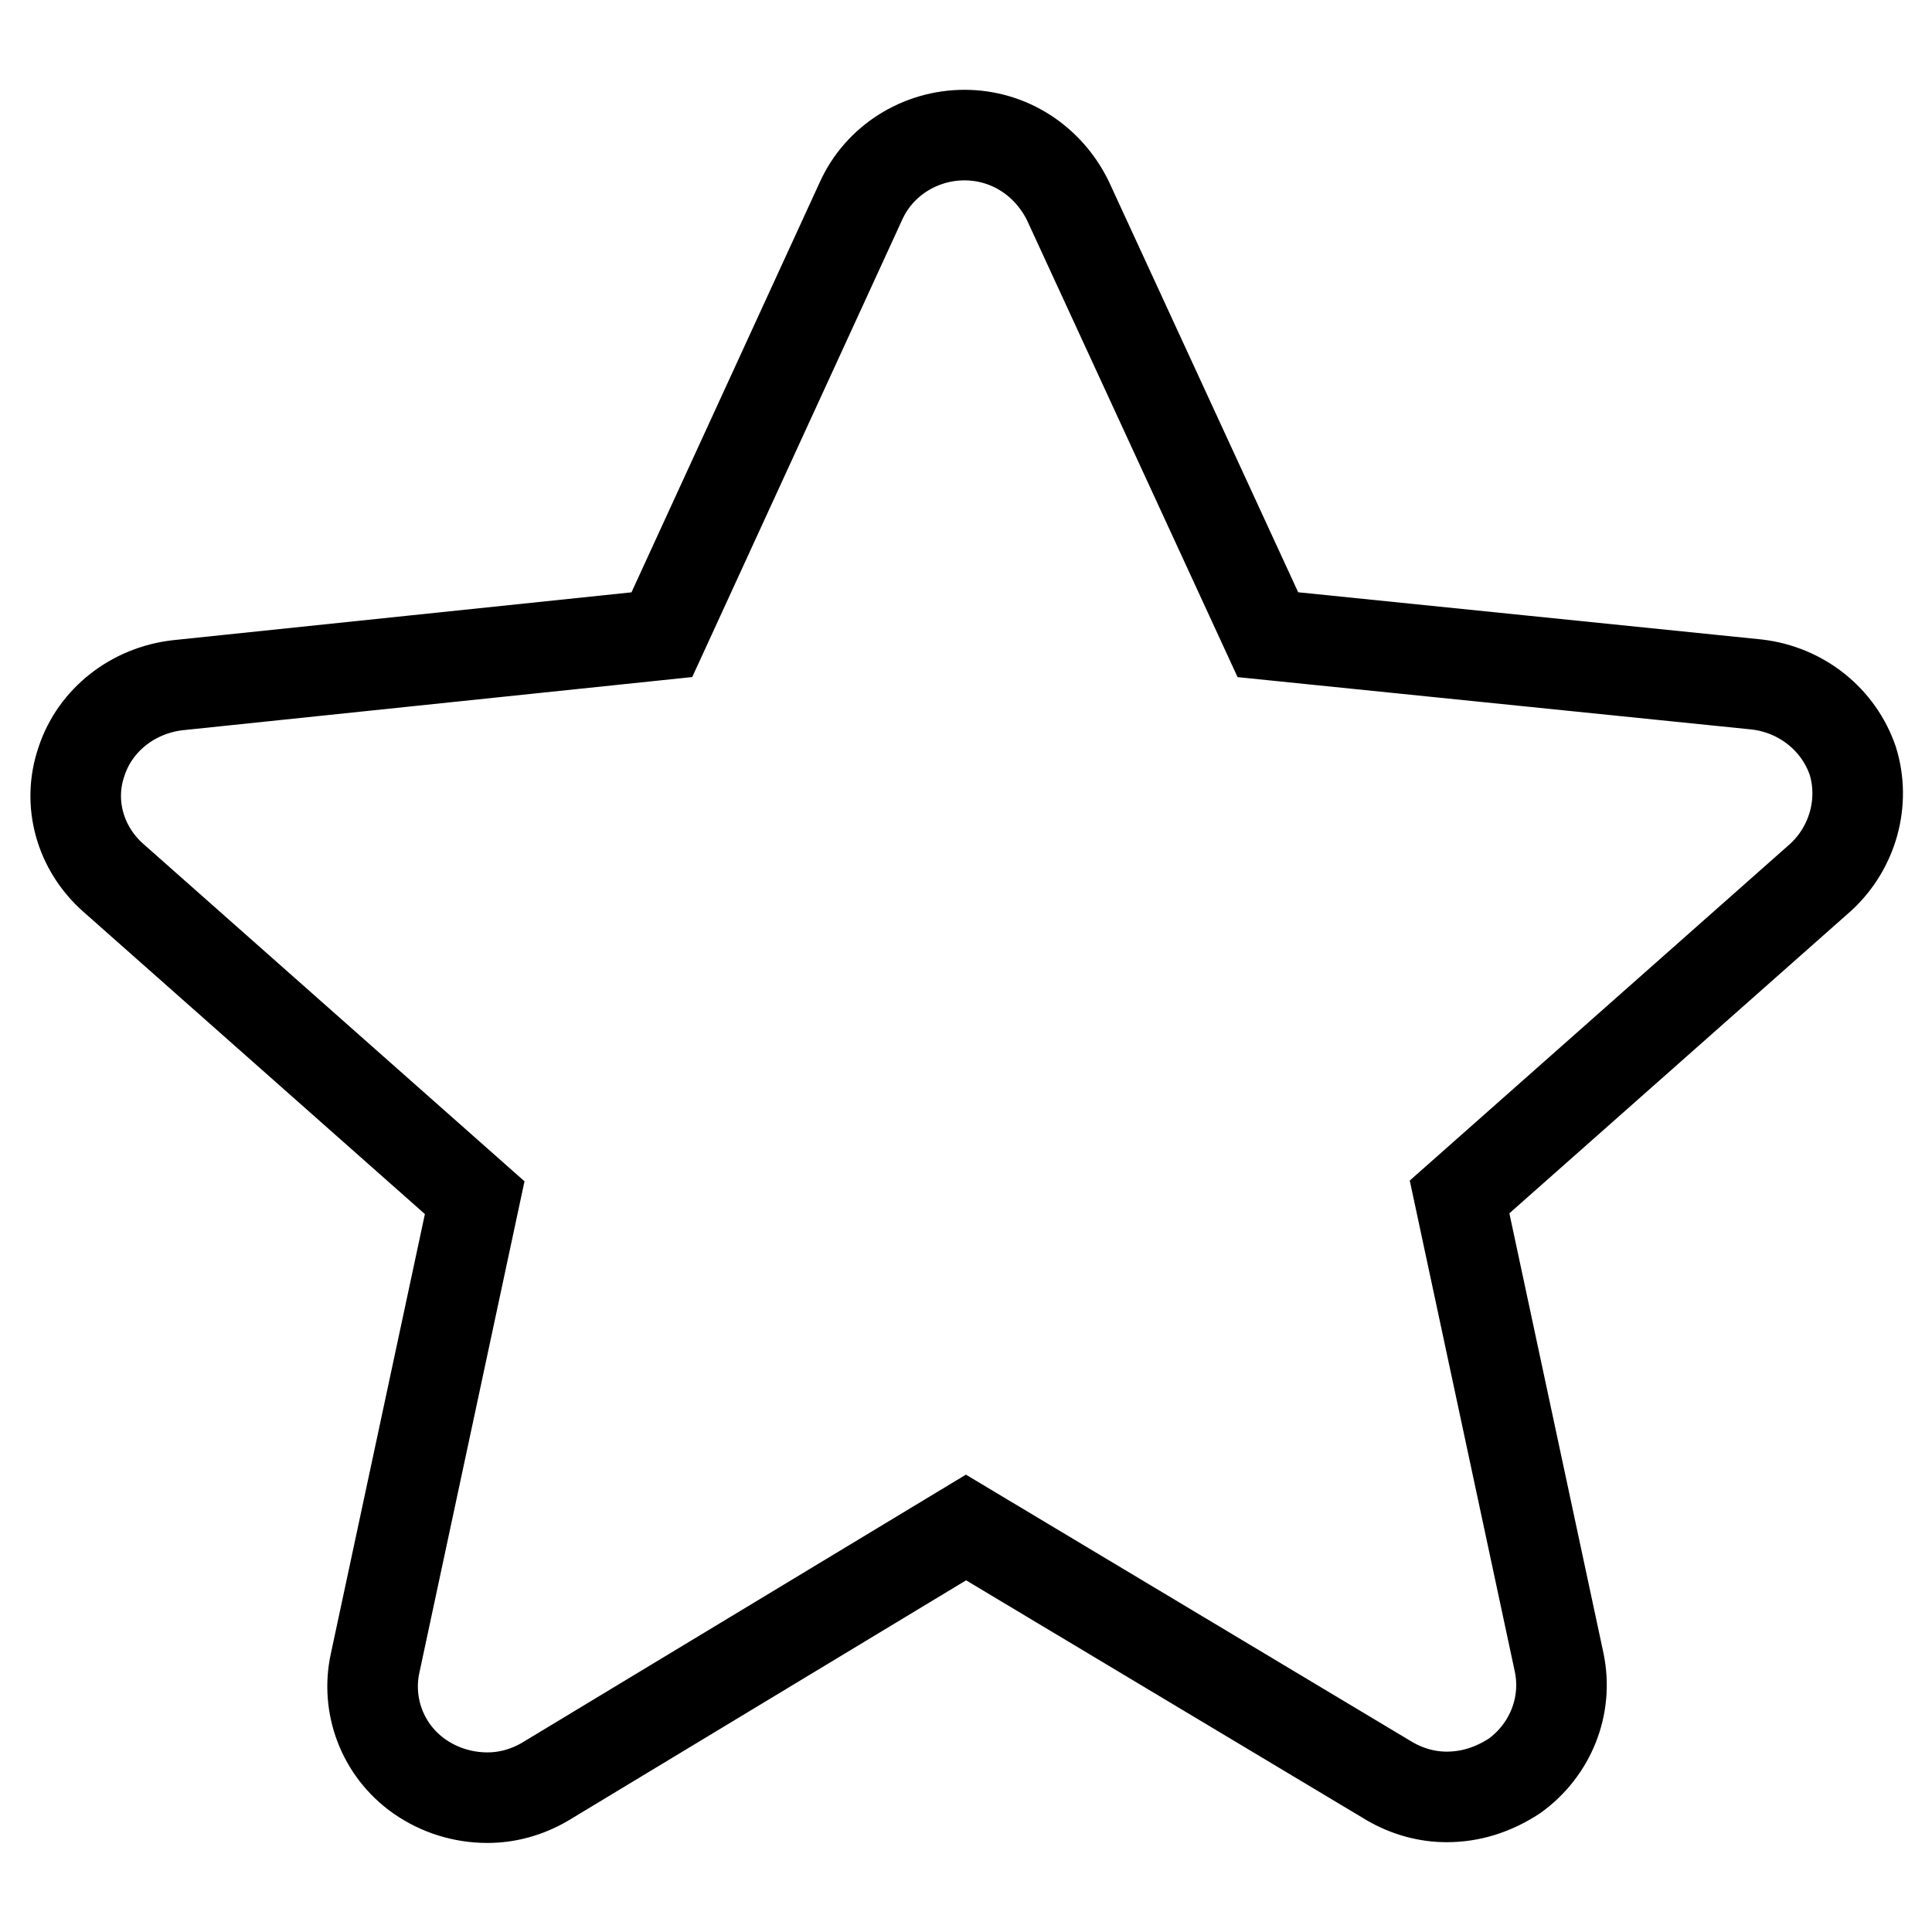
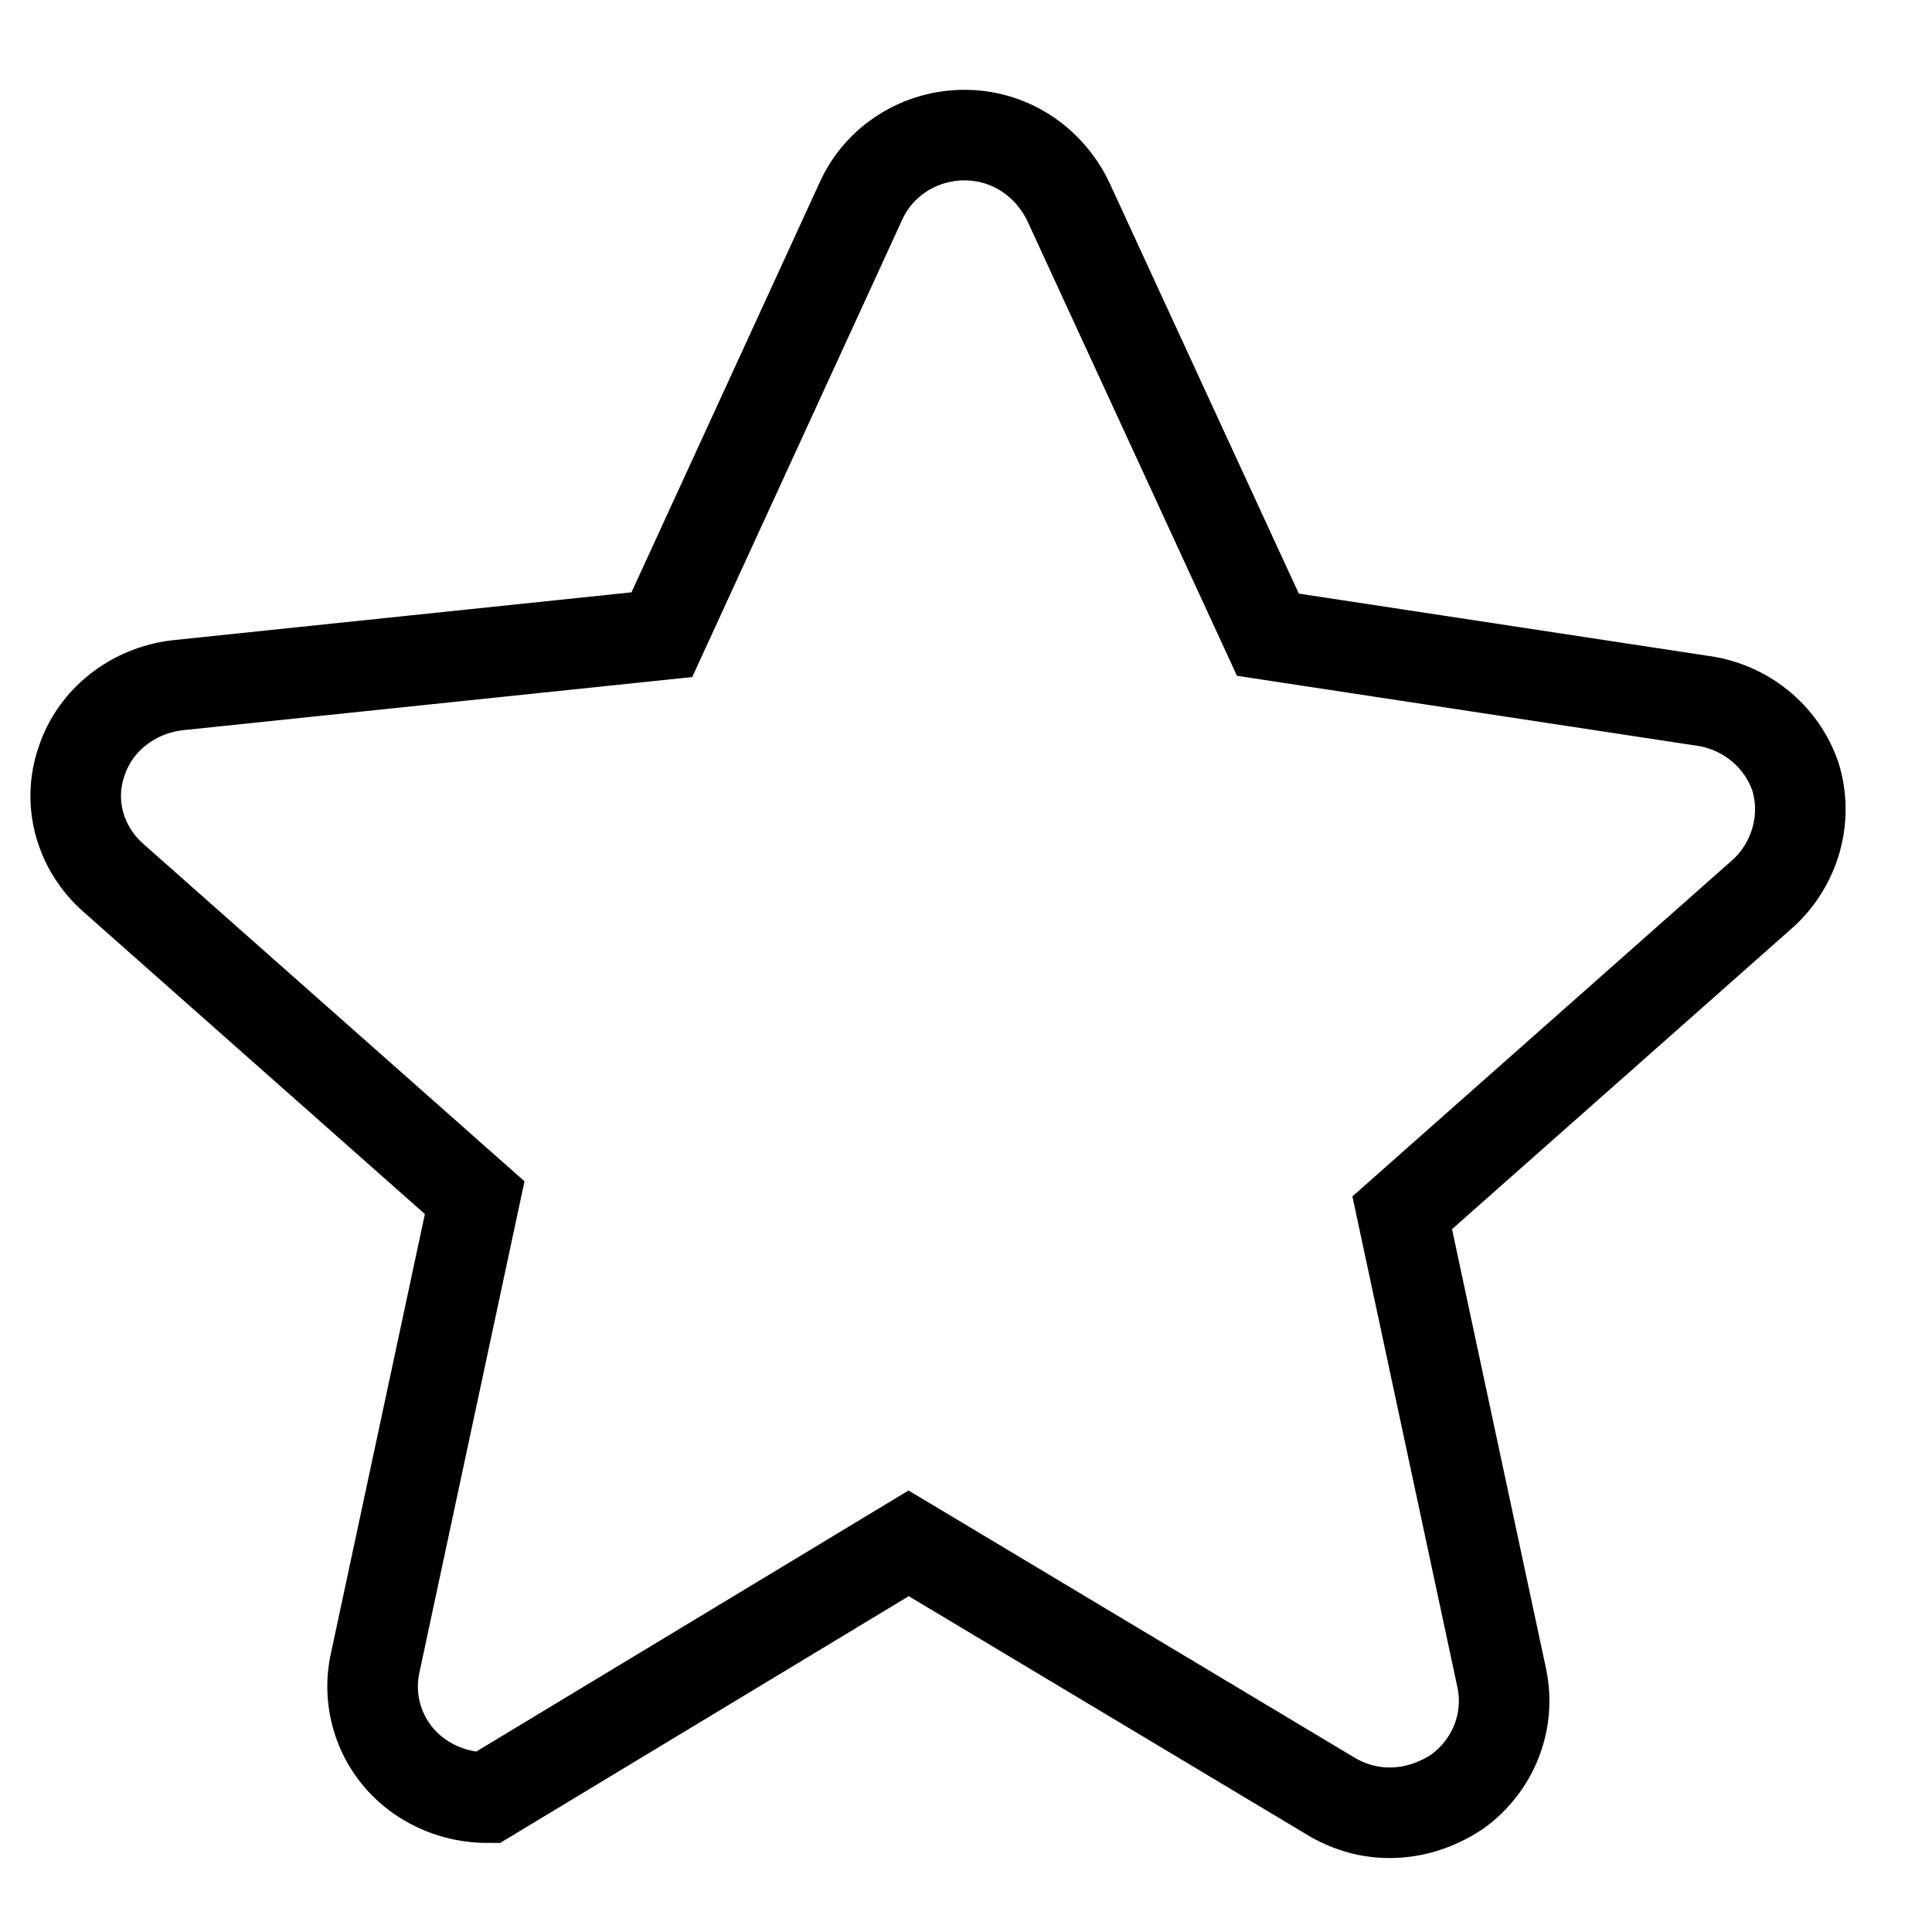
<svg xmlns="http://www.w3.org/2000/svg" version="1.1" x="0px" y="0px" viewBox="0 0 256 256" enable-background="new 0 0 256 256" xml:space="preserve">
  <g>
    <g>
-       <path stroke-width="12" fill-opacity="0" stroke="#000000" d="M127.8,17.9c-5.9,0-11.3,3.4-13.7,8.7L87.7,84.1l-64.2,6.7c-5.9,0.7-10.9,4.6-12.7,10.1c-1.9,5.5-0.2,11.5,4.2,15.4l47.9,42.4l-13.2,61.7c-1.2,5.5,0.9,11.5,5.9,15c2.6,1.8,5.7,2.8,9,2.8c2.6,0,5.2-0.7,7.6-2.1l55.8-33.7l56.1,33.6c2.4,1.4,5,2.1,7.6,2.1c3.1,0,6.1-0.9,9-2.8c4.7-3.4,7.1-9.2,5.9-15l-13.2-61.7l47.9-42.4c4.2-3.9,5.9-9.9,4.2-15.4c-1.9-5.5-6.8-9.4-12.7-10.1L168,84.1l-26.5-57.5C138.9,21.3,133.7,17.9,127.8,17.9L127.8,17.9L127.8,17.9z" />
+       <path stroke-width="12" fill-opacity="0" stroke="#000000" d="M127.8,17.9c-5.9,0-11.3,3.4-13.7,8.7L87.7,84.1l-64.2,6.7c-5.9,0.7-10.9,4.6-12.7,10.1c-1.9,5.5-0.2,11.5,4.2,15.4l47.9,42.4l-13.2,61.7c-1.2,5.5,0.9,11.5,5.9,15c2.6,1.8,5.7,2.8,9,2.8l55.8-33.7l56.1,33.6c2.4,1.4,5,2.1,7.6,2.1c3.1,0,6.1-0.9,9-2.8c4.7-3.4,7.1-9.2,5.9-15l-13.2-61.7l47.9-42.4c4.2-3.9,5.9-9.9,4.2-15.4c-1.9-5.5-6.8-9.4-12.7-10.1L168,84.1l-26.5-57.5C138.9,21.3,133.7,17.9,127.8,17.9L127.8,17.9L127.8,17.9z" />
    </g>
  </g>
</svg>